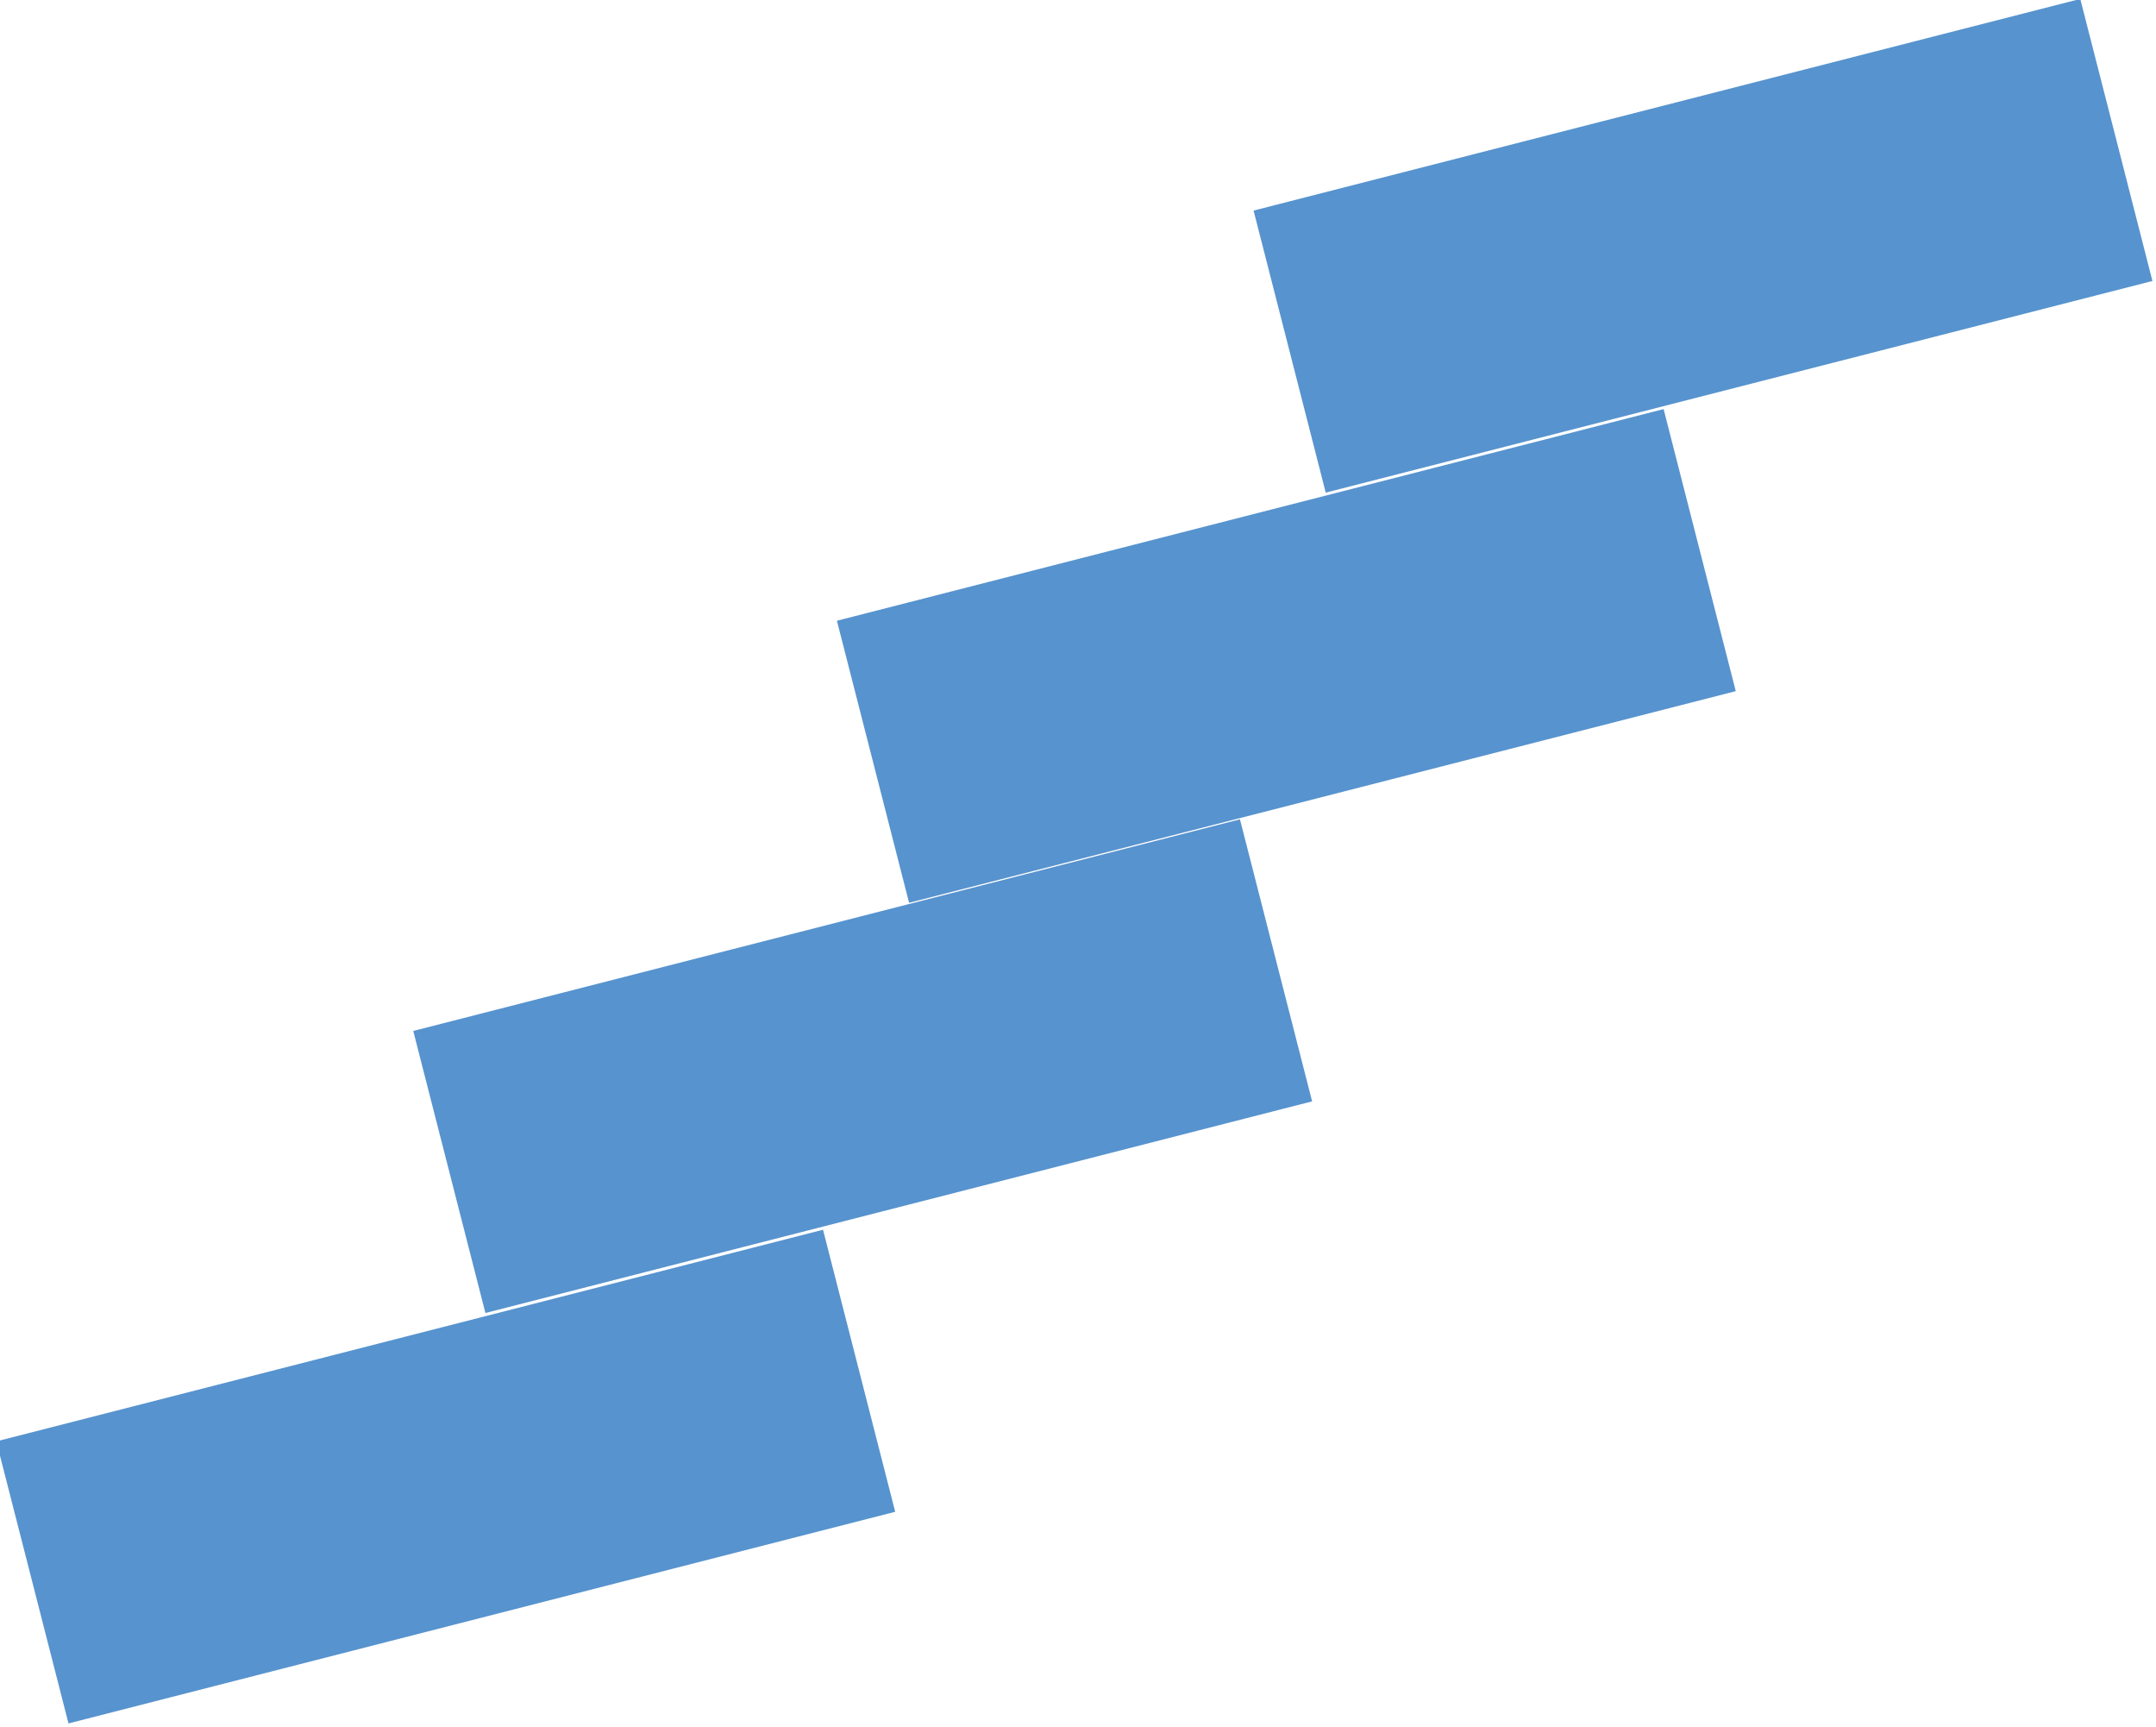
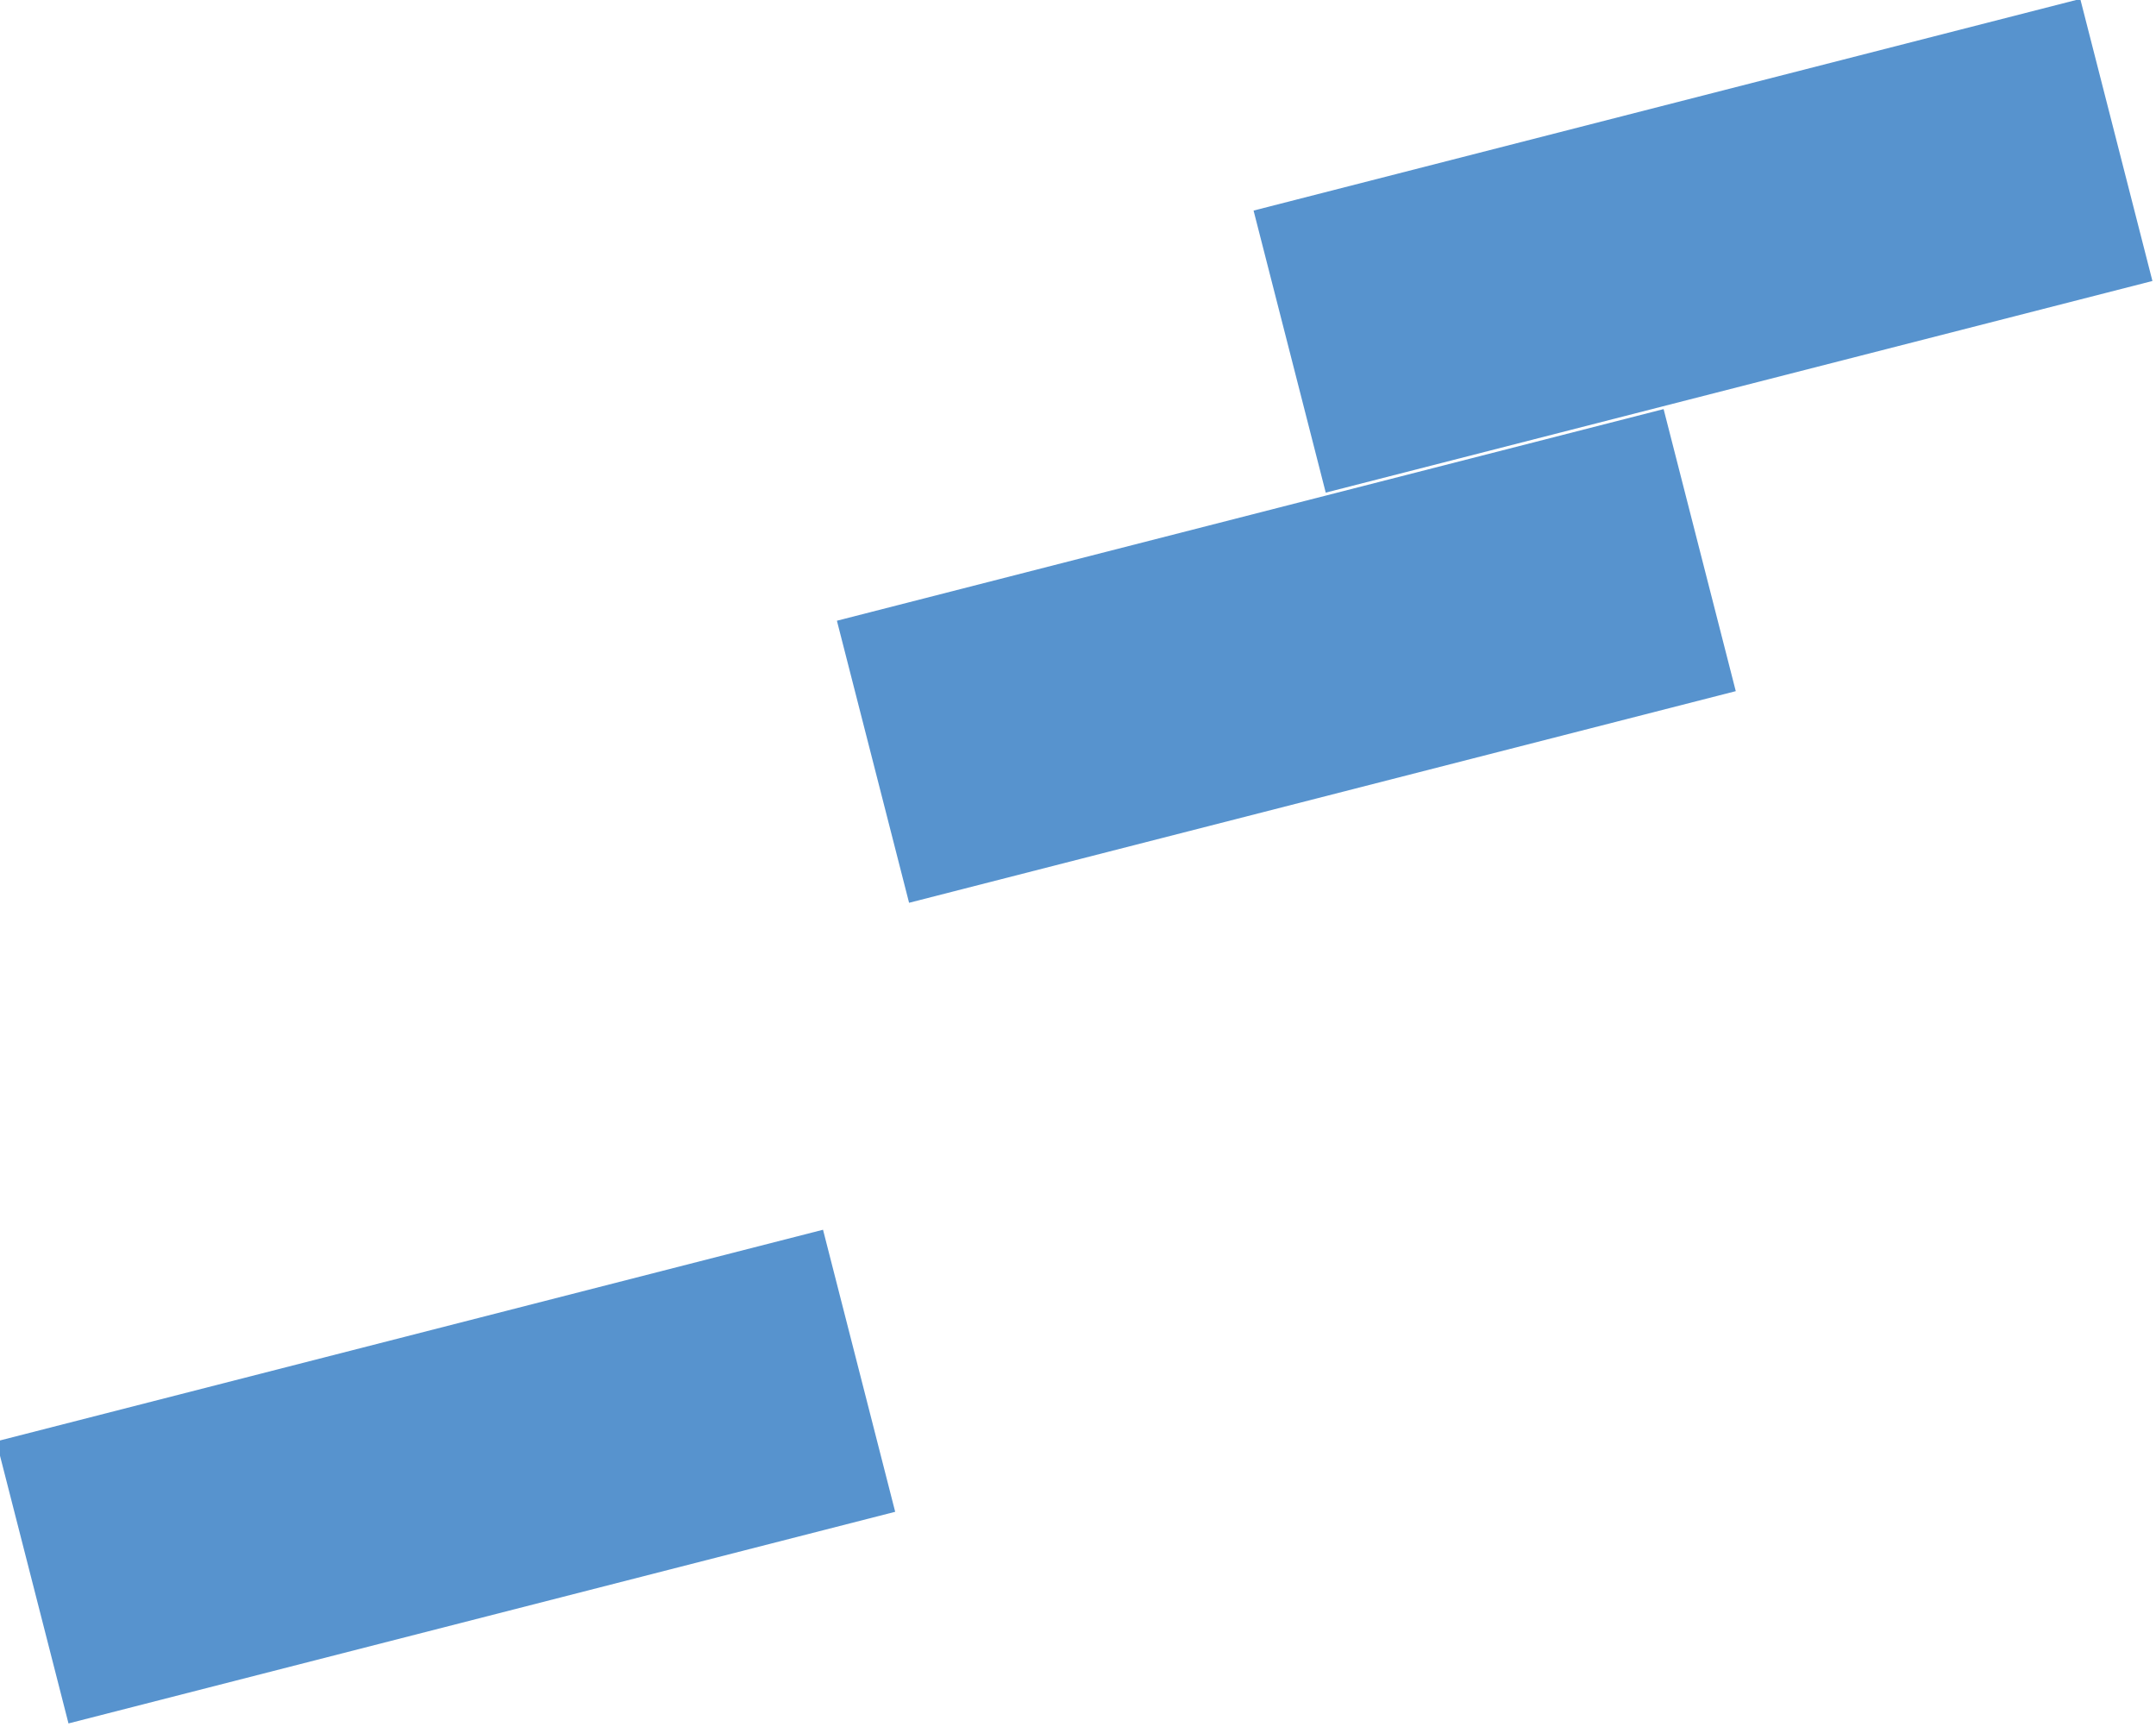
<svg xmlns="http://www.w3.org/2000/svg" version="1.1" id="Capa_1" x="0px" y="0px" viewBox="0 0 32.6 26.1" style="enable-background:new 0 0 32.6 26.1;" xml:space="preserve">
  <style type="text/css">
	.st0{fill:#5793CE;}
</style>
  <g>
    <rect x="19.3" y="1.5" transform="matrix(0.969 -0.248 0.248 0.969 -0.119 6.516)" class="st0" width="12.9" height="4.4" />
    <rect x="13" y="7.7" transform="matrix(0.969 -0.248 0.248 0.969 -1.852 5.146)" class="st0" width="12.9" height="4.4" />
-     <rect x="6.6" y="13.9" transform="matrix(0.969 -0.248 0.248 0.969 -3.594 3.752)" class="st0" width="12.9" height="4.4" />
    <rect x="0.3" y="20.1" transform="matrix(0.969 -0.248 0.248 0.969 -5.331 2.386)" class="st0" width="12.9" height="4.4" />
  </g>
</svg>